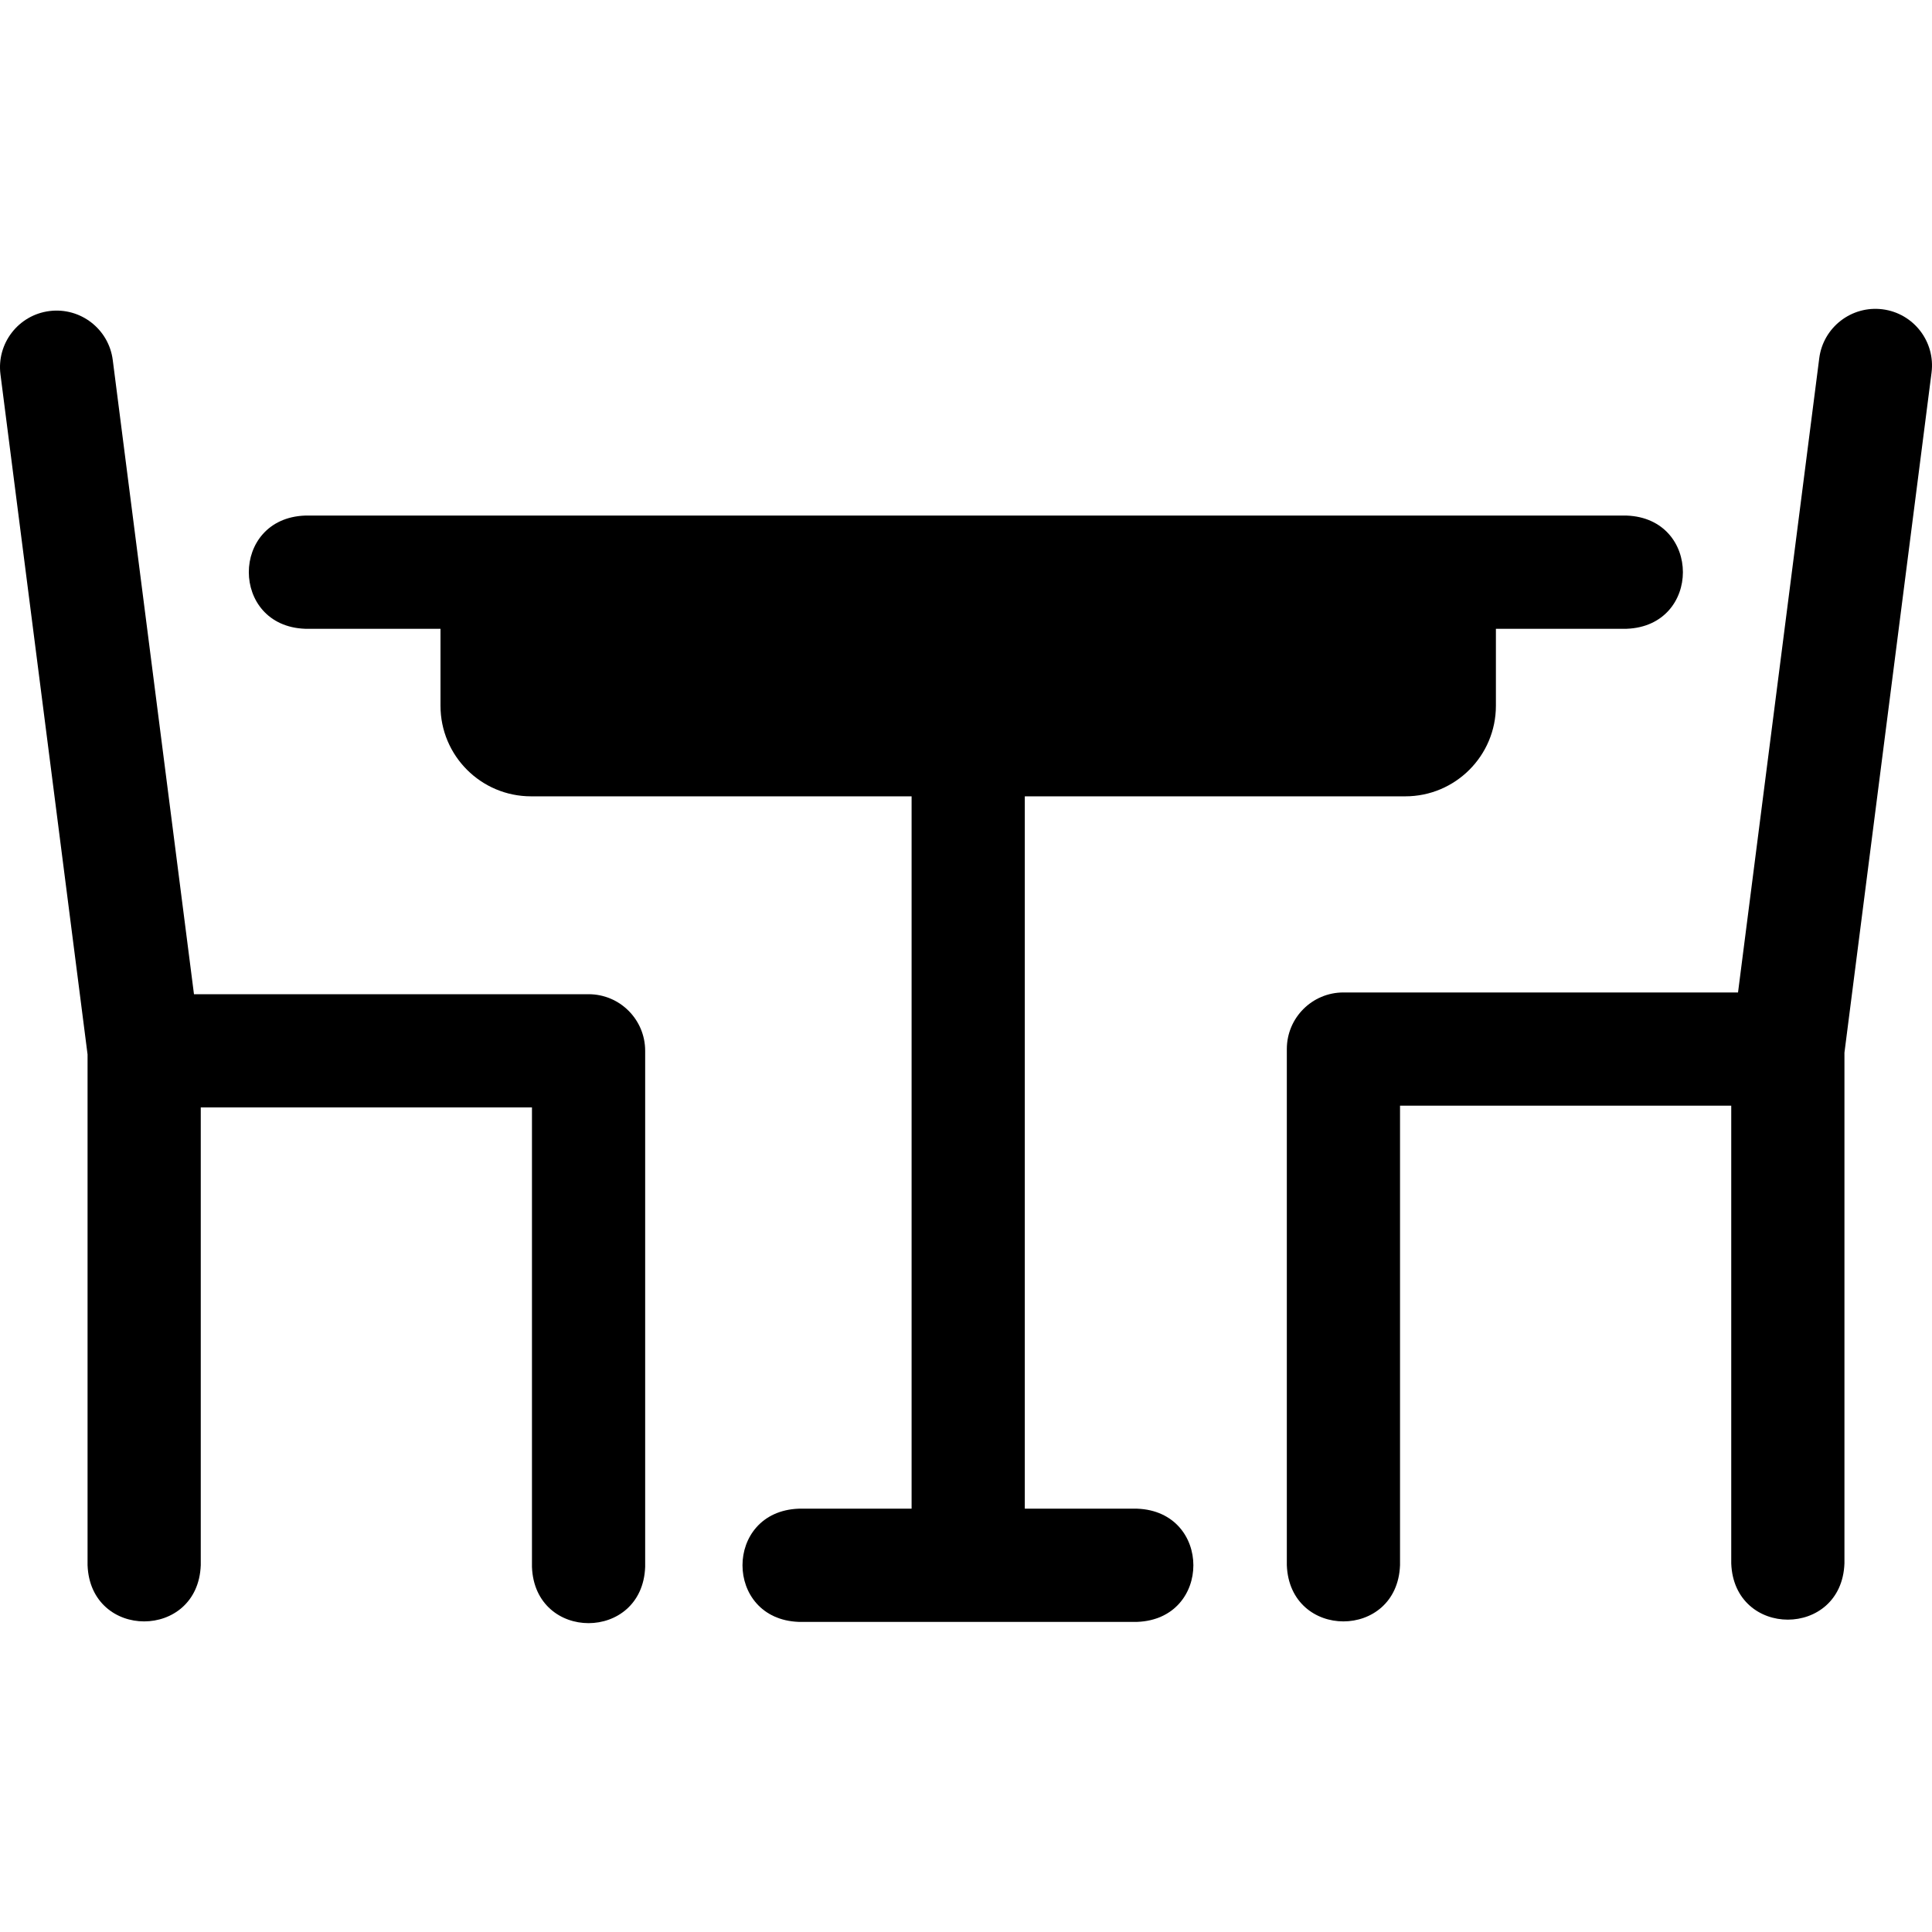
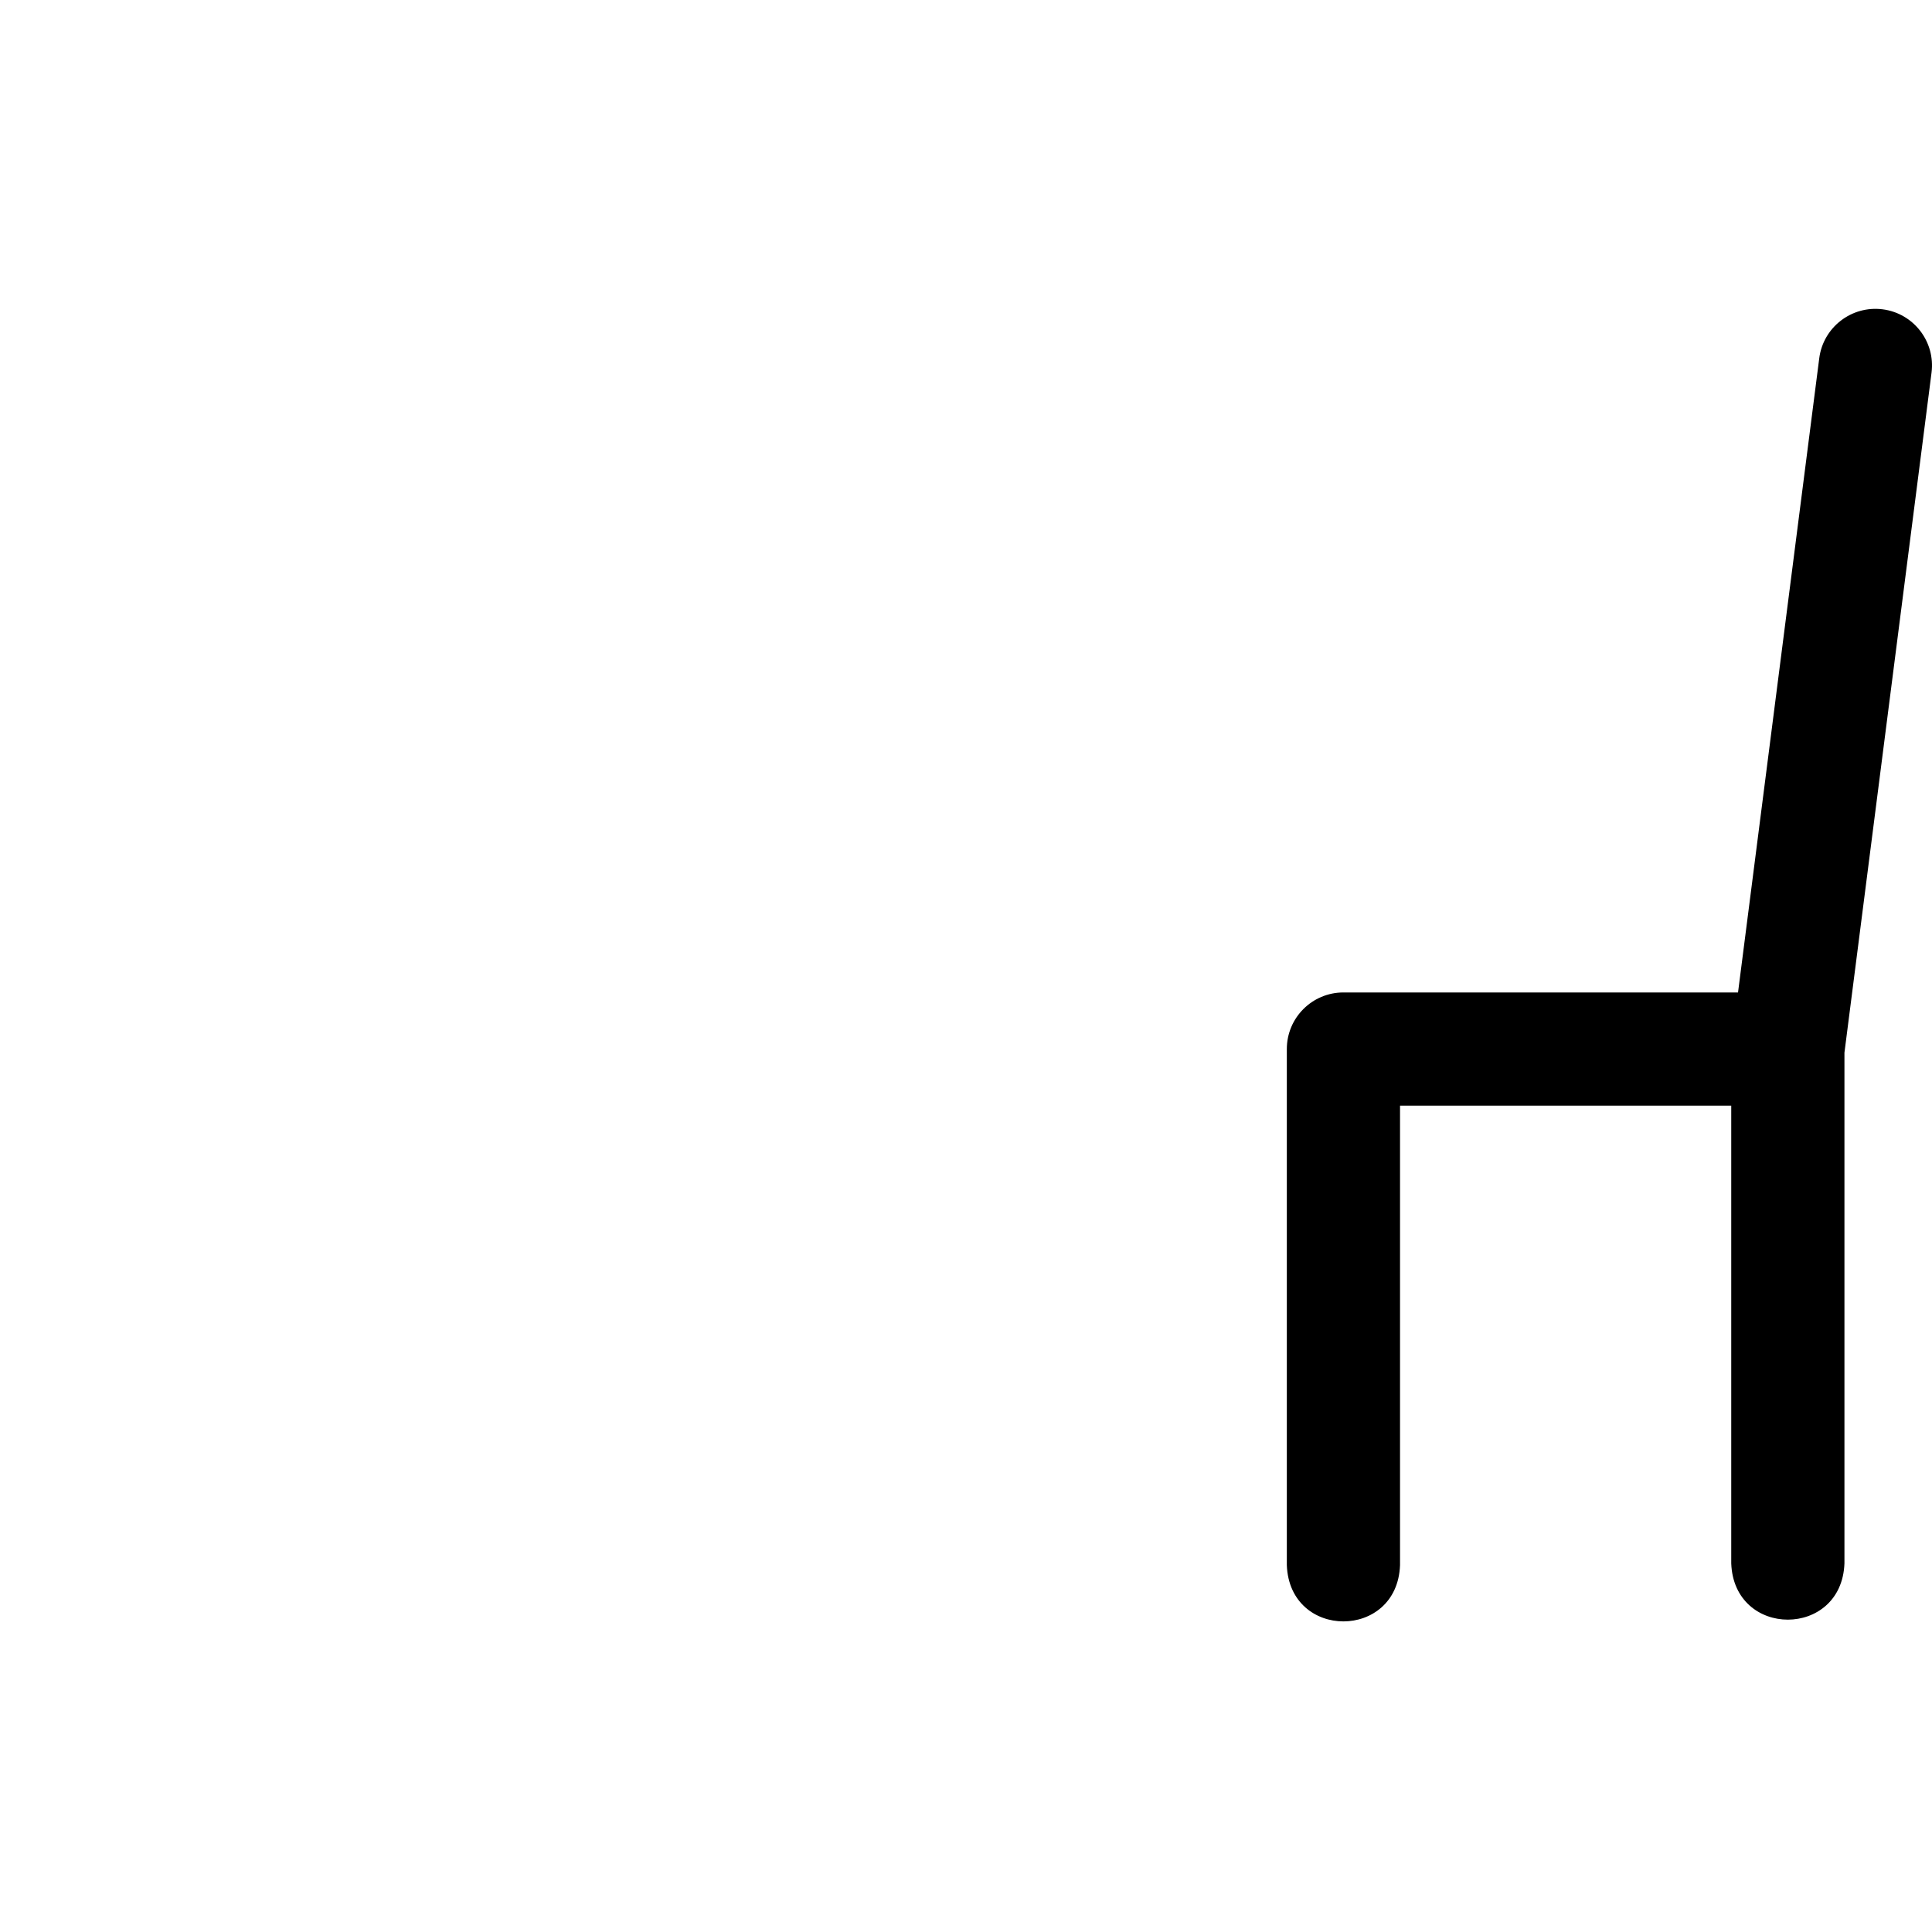
<svg xmlns="http://www.w3.org/2000/svg" id="Layer_1" enable-background="new 0 0 512.004 512.004" height="512" viewBox="0 0 512.004 512.004" width="512">
  <g>
-     <path d="m155.978 263.477h-104.572l-21.525-168.071c-1.053-8.218-8.567-14.018-16.784-12.974-8.218 1.053-14.026 8.567-12.974 16.784l23.081 180.217v135.354c.738 19.881 29.269 19.866 30 0v-121.31h87.773v121.773c.738 19.881 29.269 19.866 30 0v-136.773c.001-8.284-6.715-15-14.999-15z" />
    <path d="m498.907 81.969c-8.215-1.039-15.731 4.758-16.784 12.974l-21.525 168.071h-104.573c-8.284 0-15 6.716-15 15v136.773c.738 19.881 29.269 19.866 30 0v-121.773h87.775v121.31c.738 19.881 29.269 19.866 30 0v-135.354l23.081-180.217c1.052-8.217-4.756-15.731-12.974-16.784z" />
-     <path d="m301.355 399.82h-29.771v-188.782h100.839c13.26 0 24.01-10.75 24.01-24.01v-20.394h34.653c19.881-.738 19.866-29.269 0-30h-350.24c-19.881.738-19.866 29.269 0 30h35.89v20.394c0 13.261 10.75 24.01 24.01 24.01h100.838v188.782h-29.908c-19.881.738-19.866 29.269 0 30h89.68c19.88-.738 19.865-29.27-.001-30z" />
  </g>
</svg>